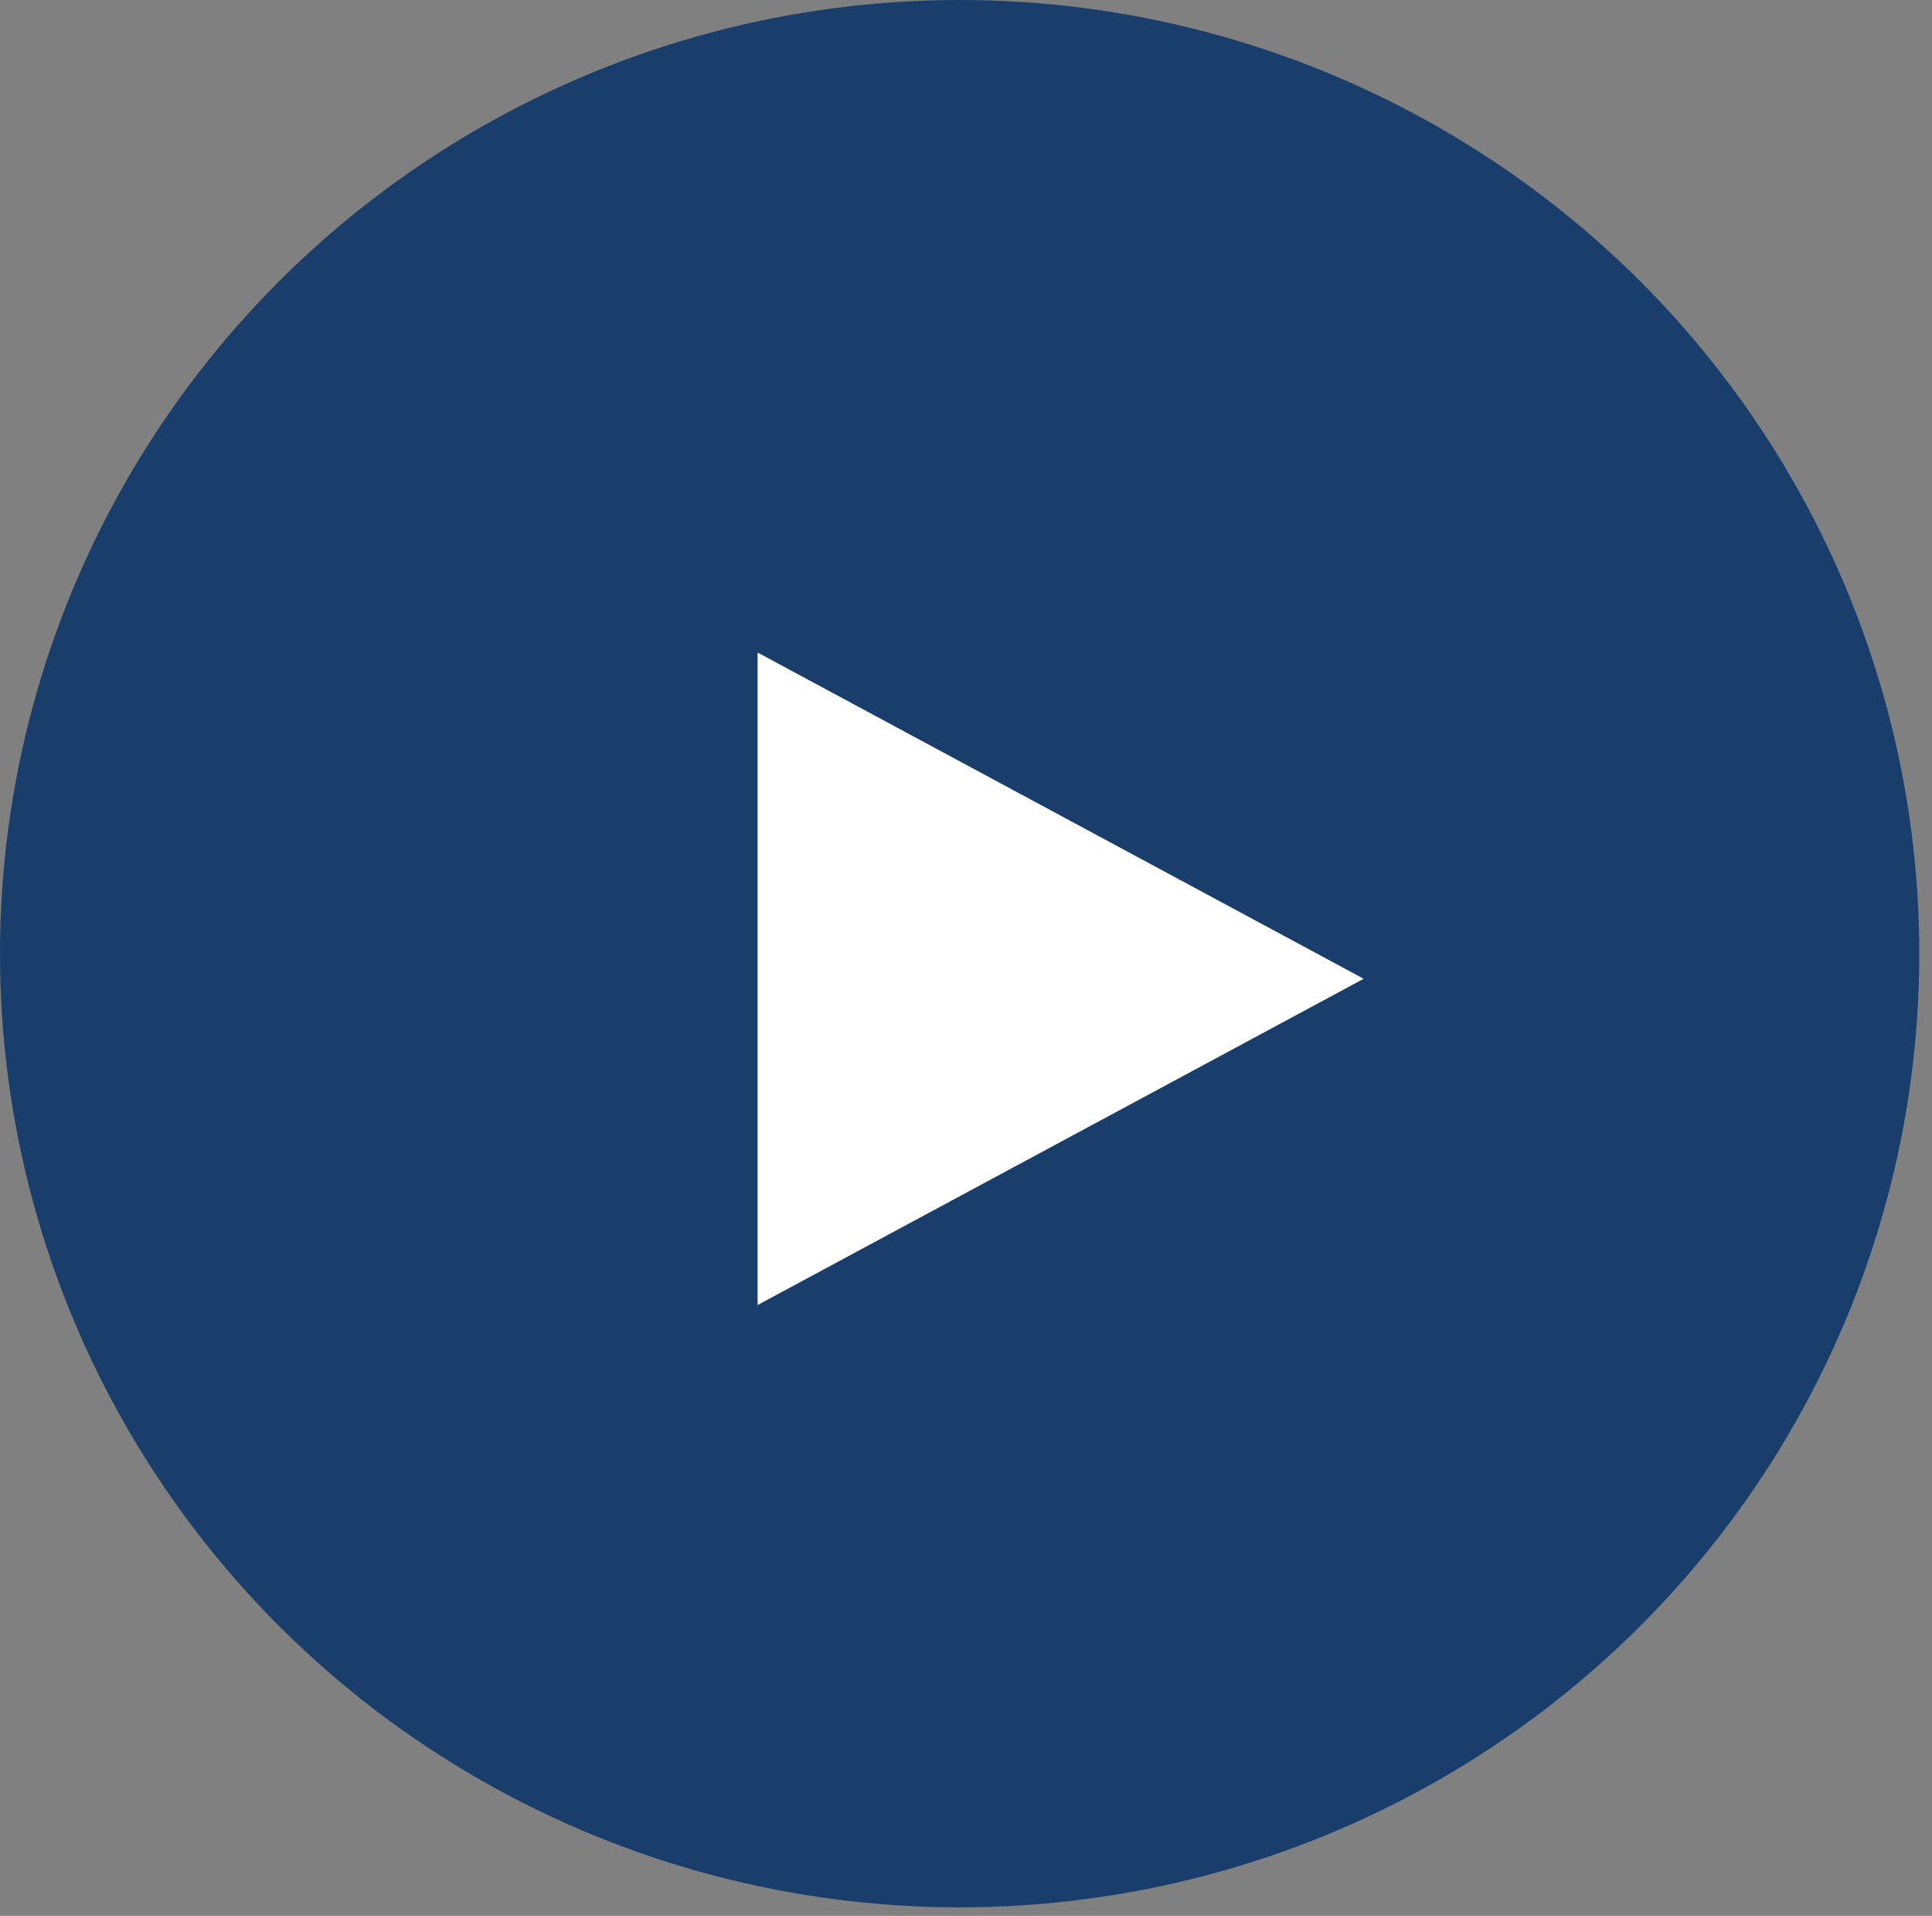
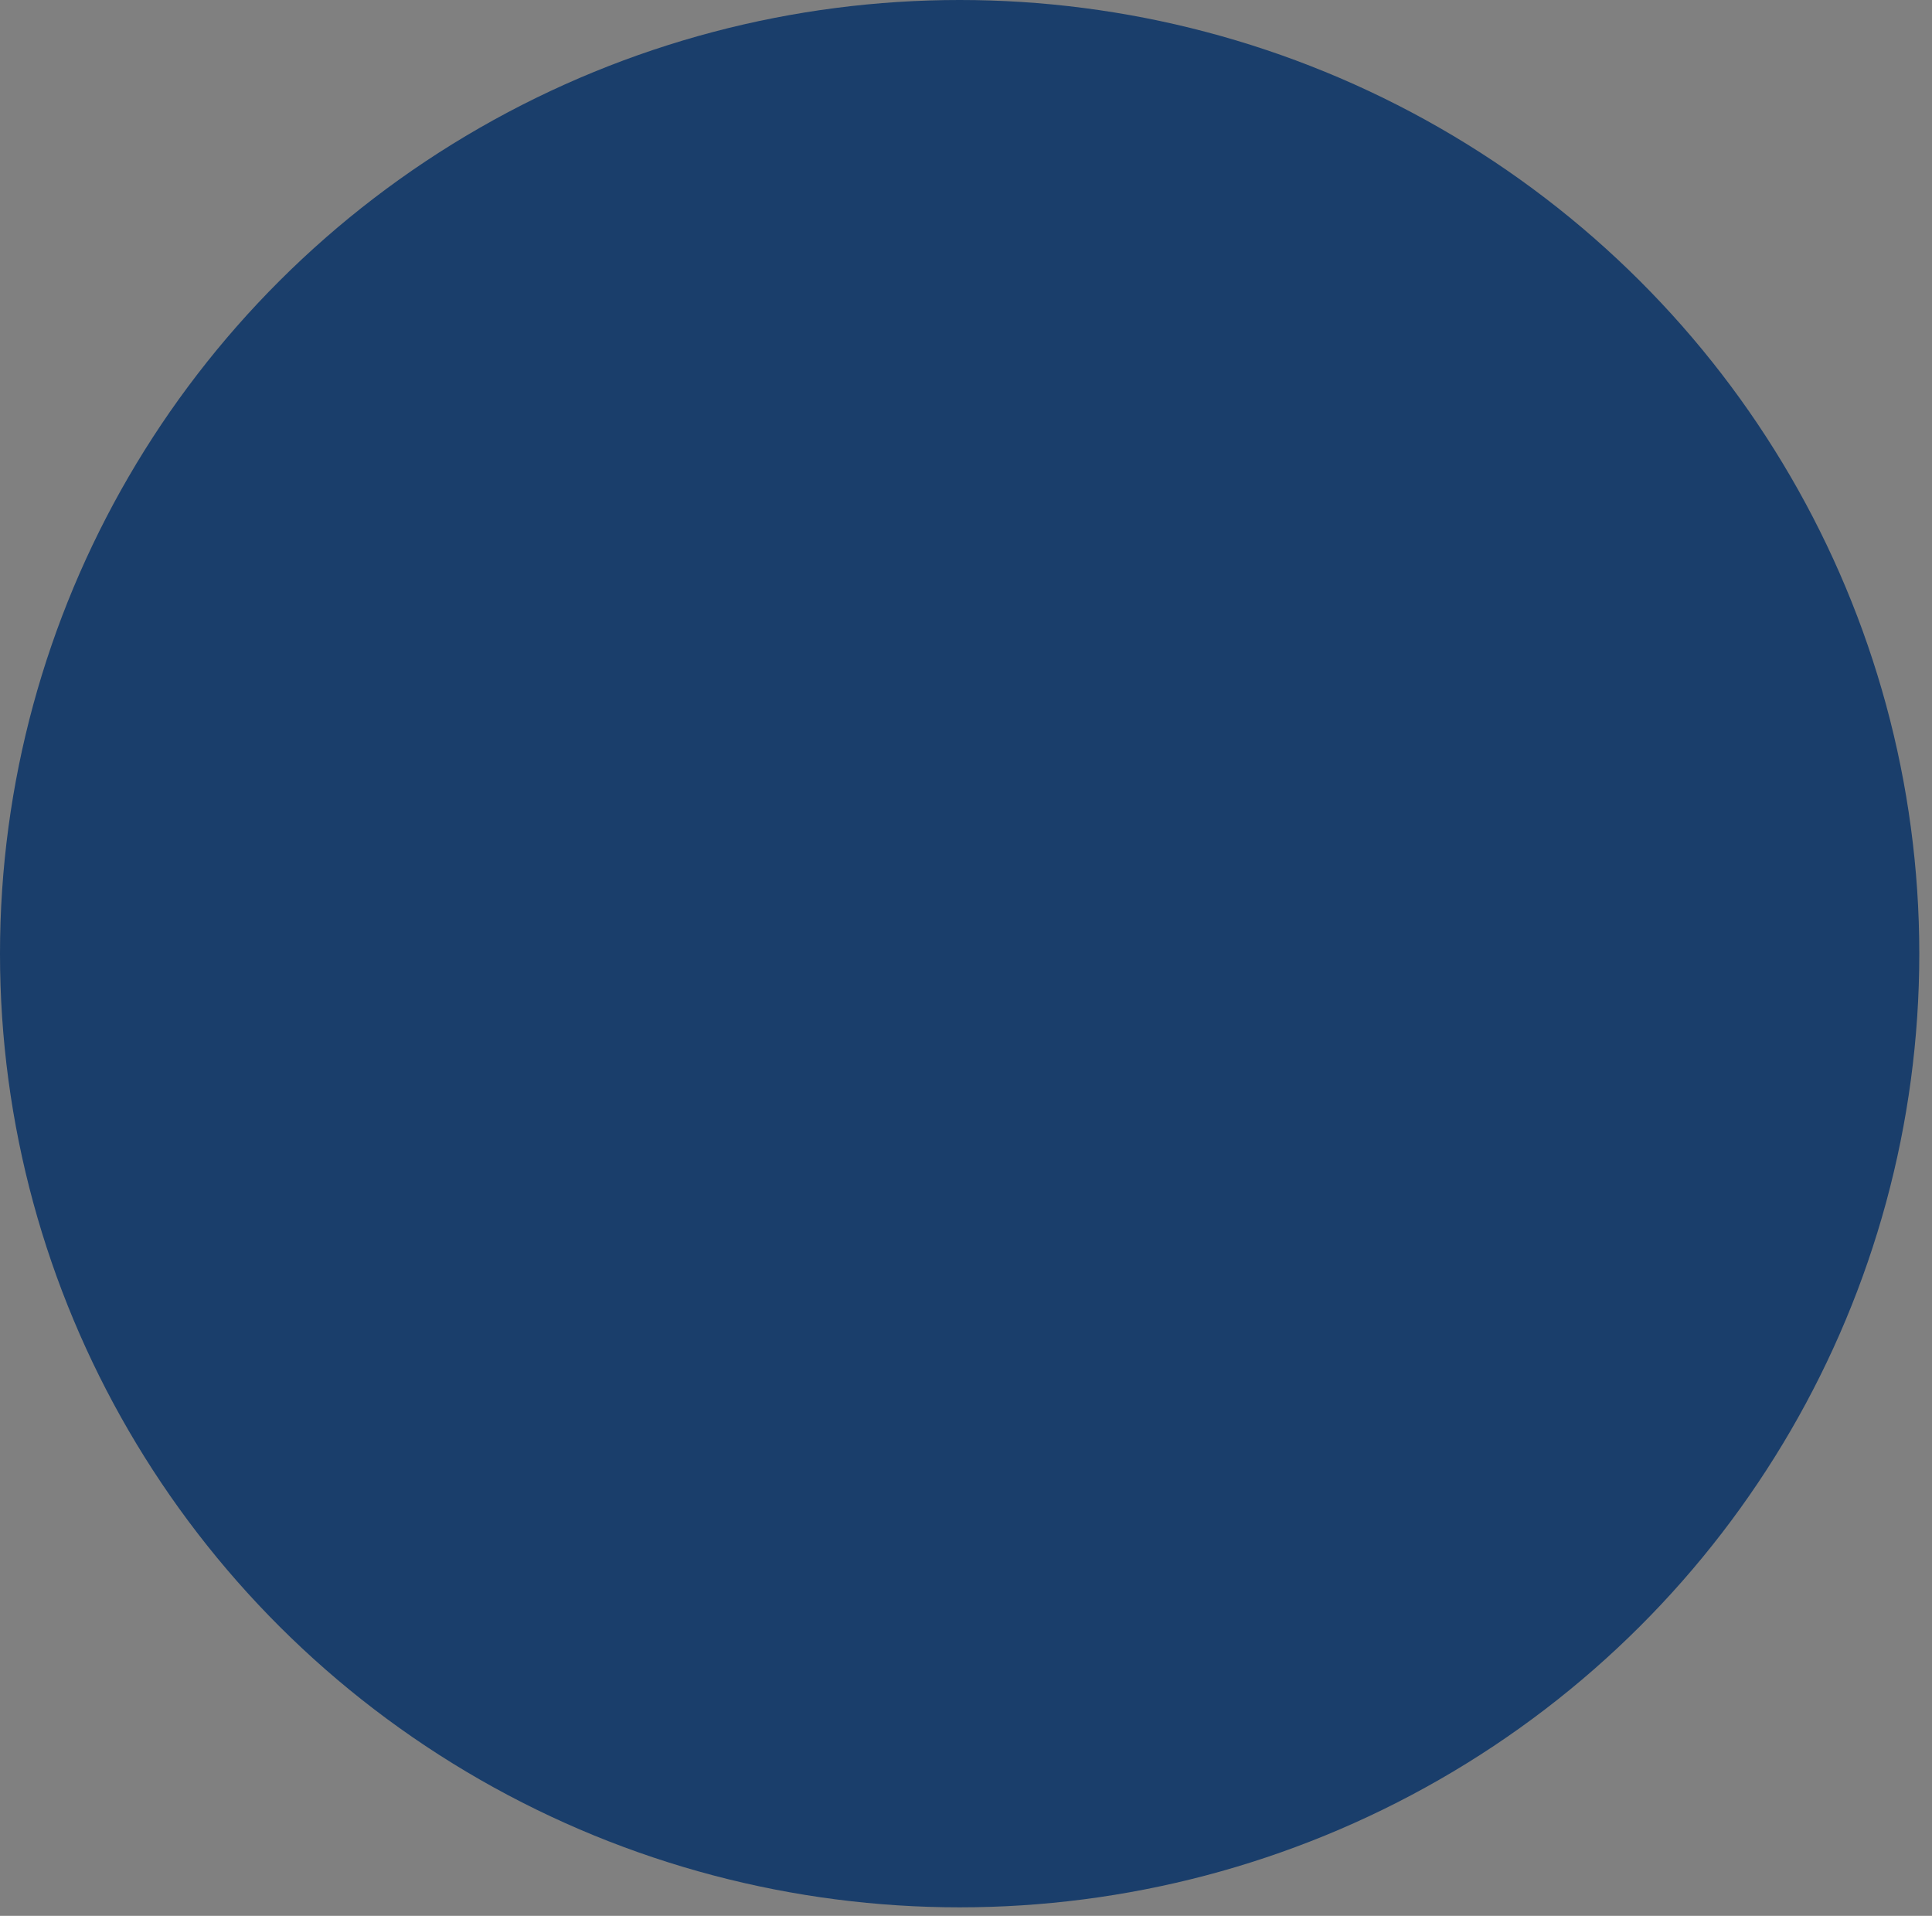
<svg xmlns="http://www.w3.org/2000/svg" width="118" height="117" viewBox="0 0 118 117" fill="none">
  <rect x="0" y="0" width="118" height="117" fill="#808080" stroke="none" />
  <ellipse cx="58.612" cy="58.24" rx="58.612" ry="58.24" fill="#002E66" fill-opacity="0.8" />
-   <path d="M46.272 79.697L83.29 59.773L46.272 39.849V79.697Z" fill="white" />
</svg>